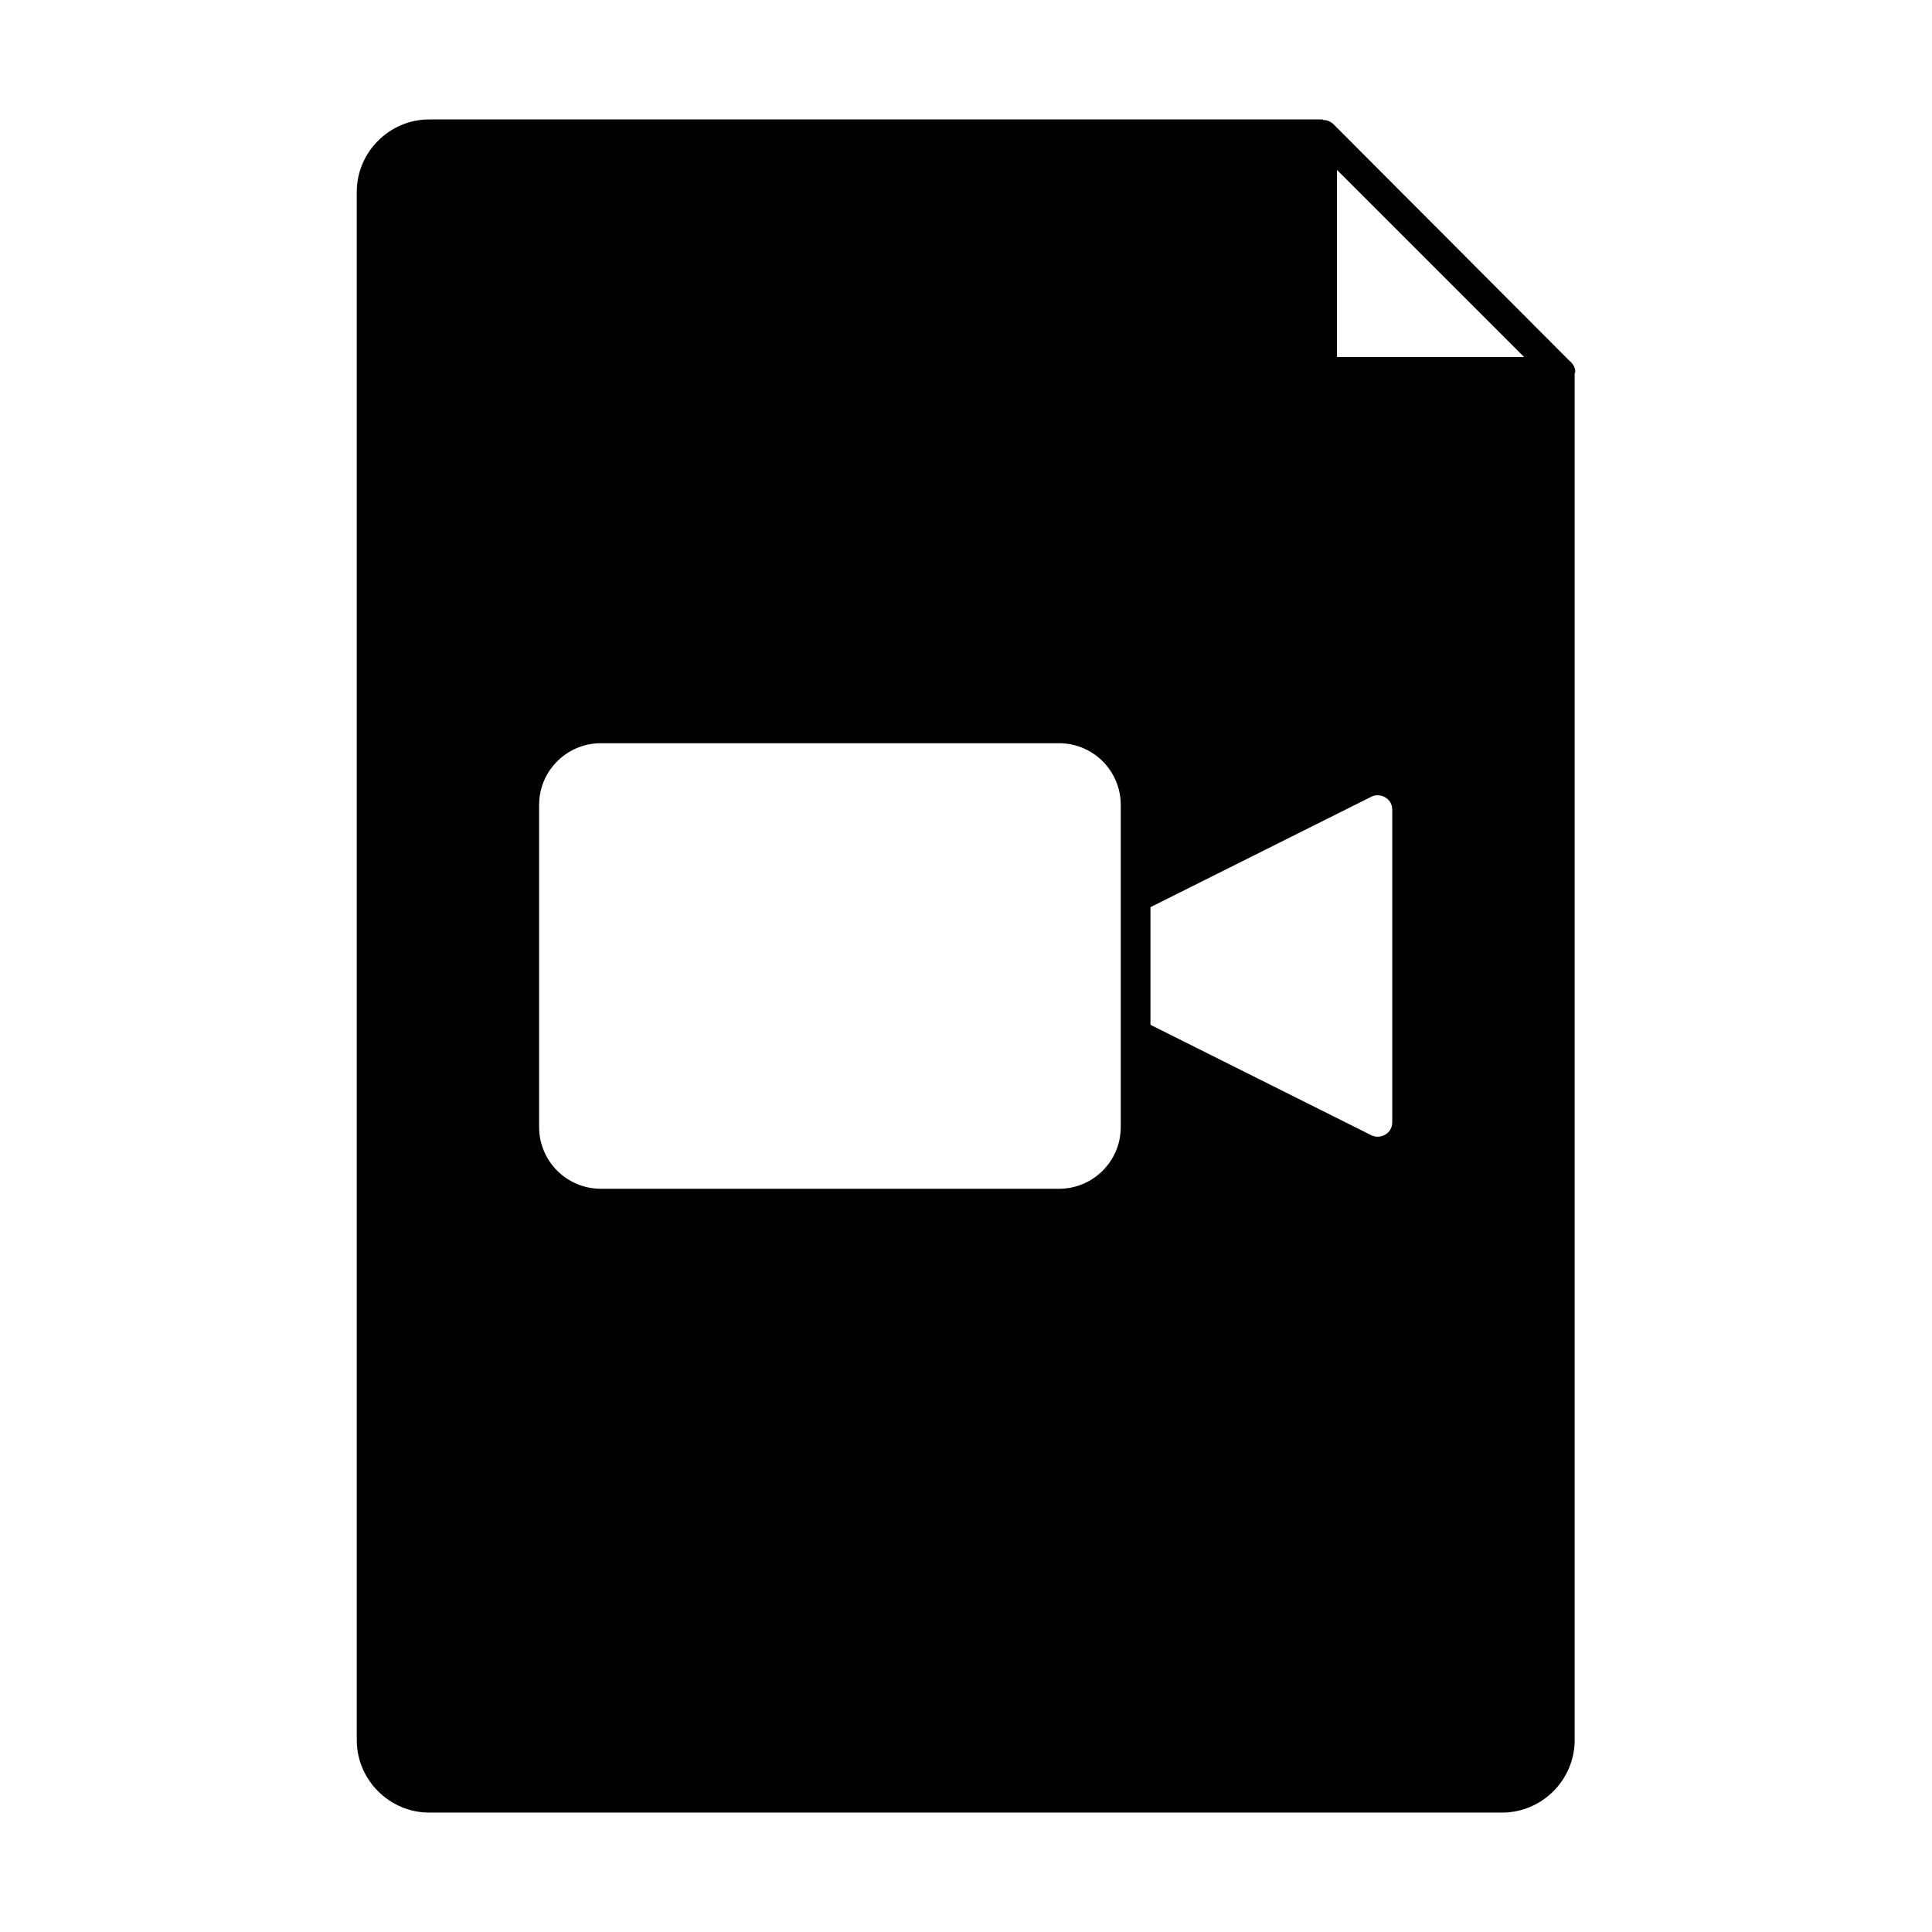
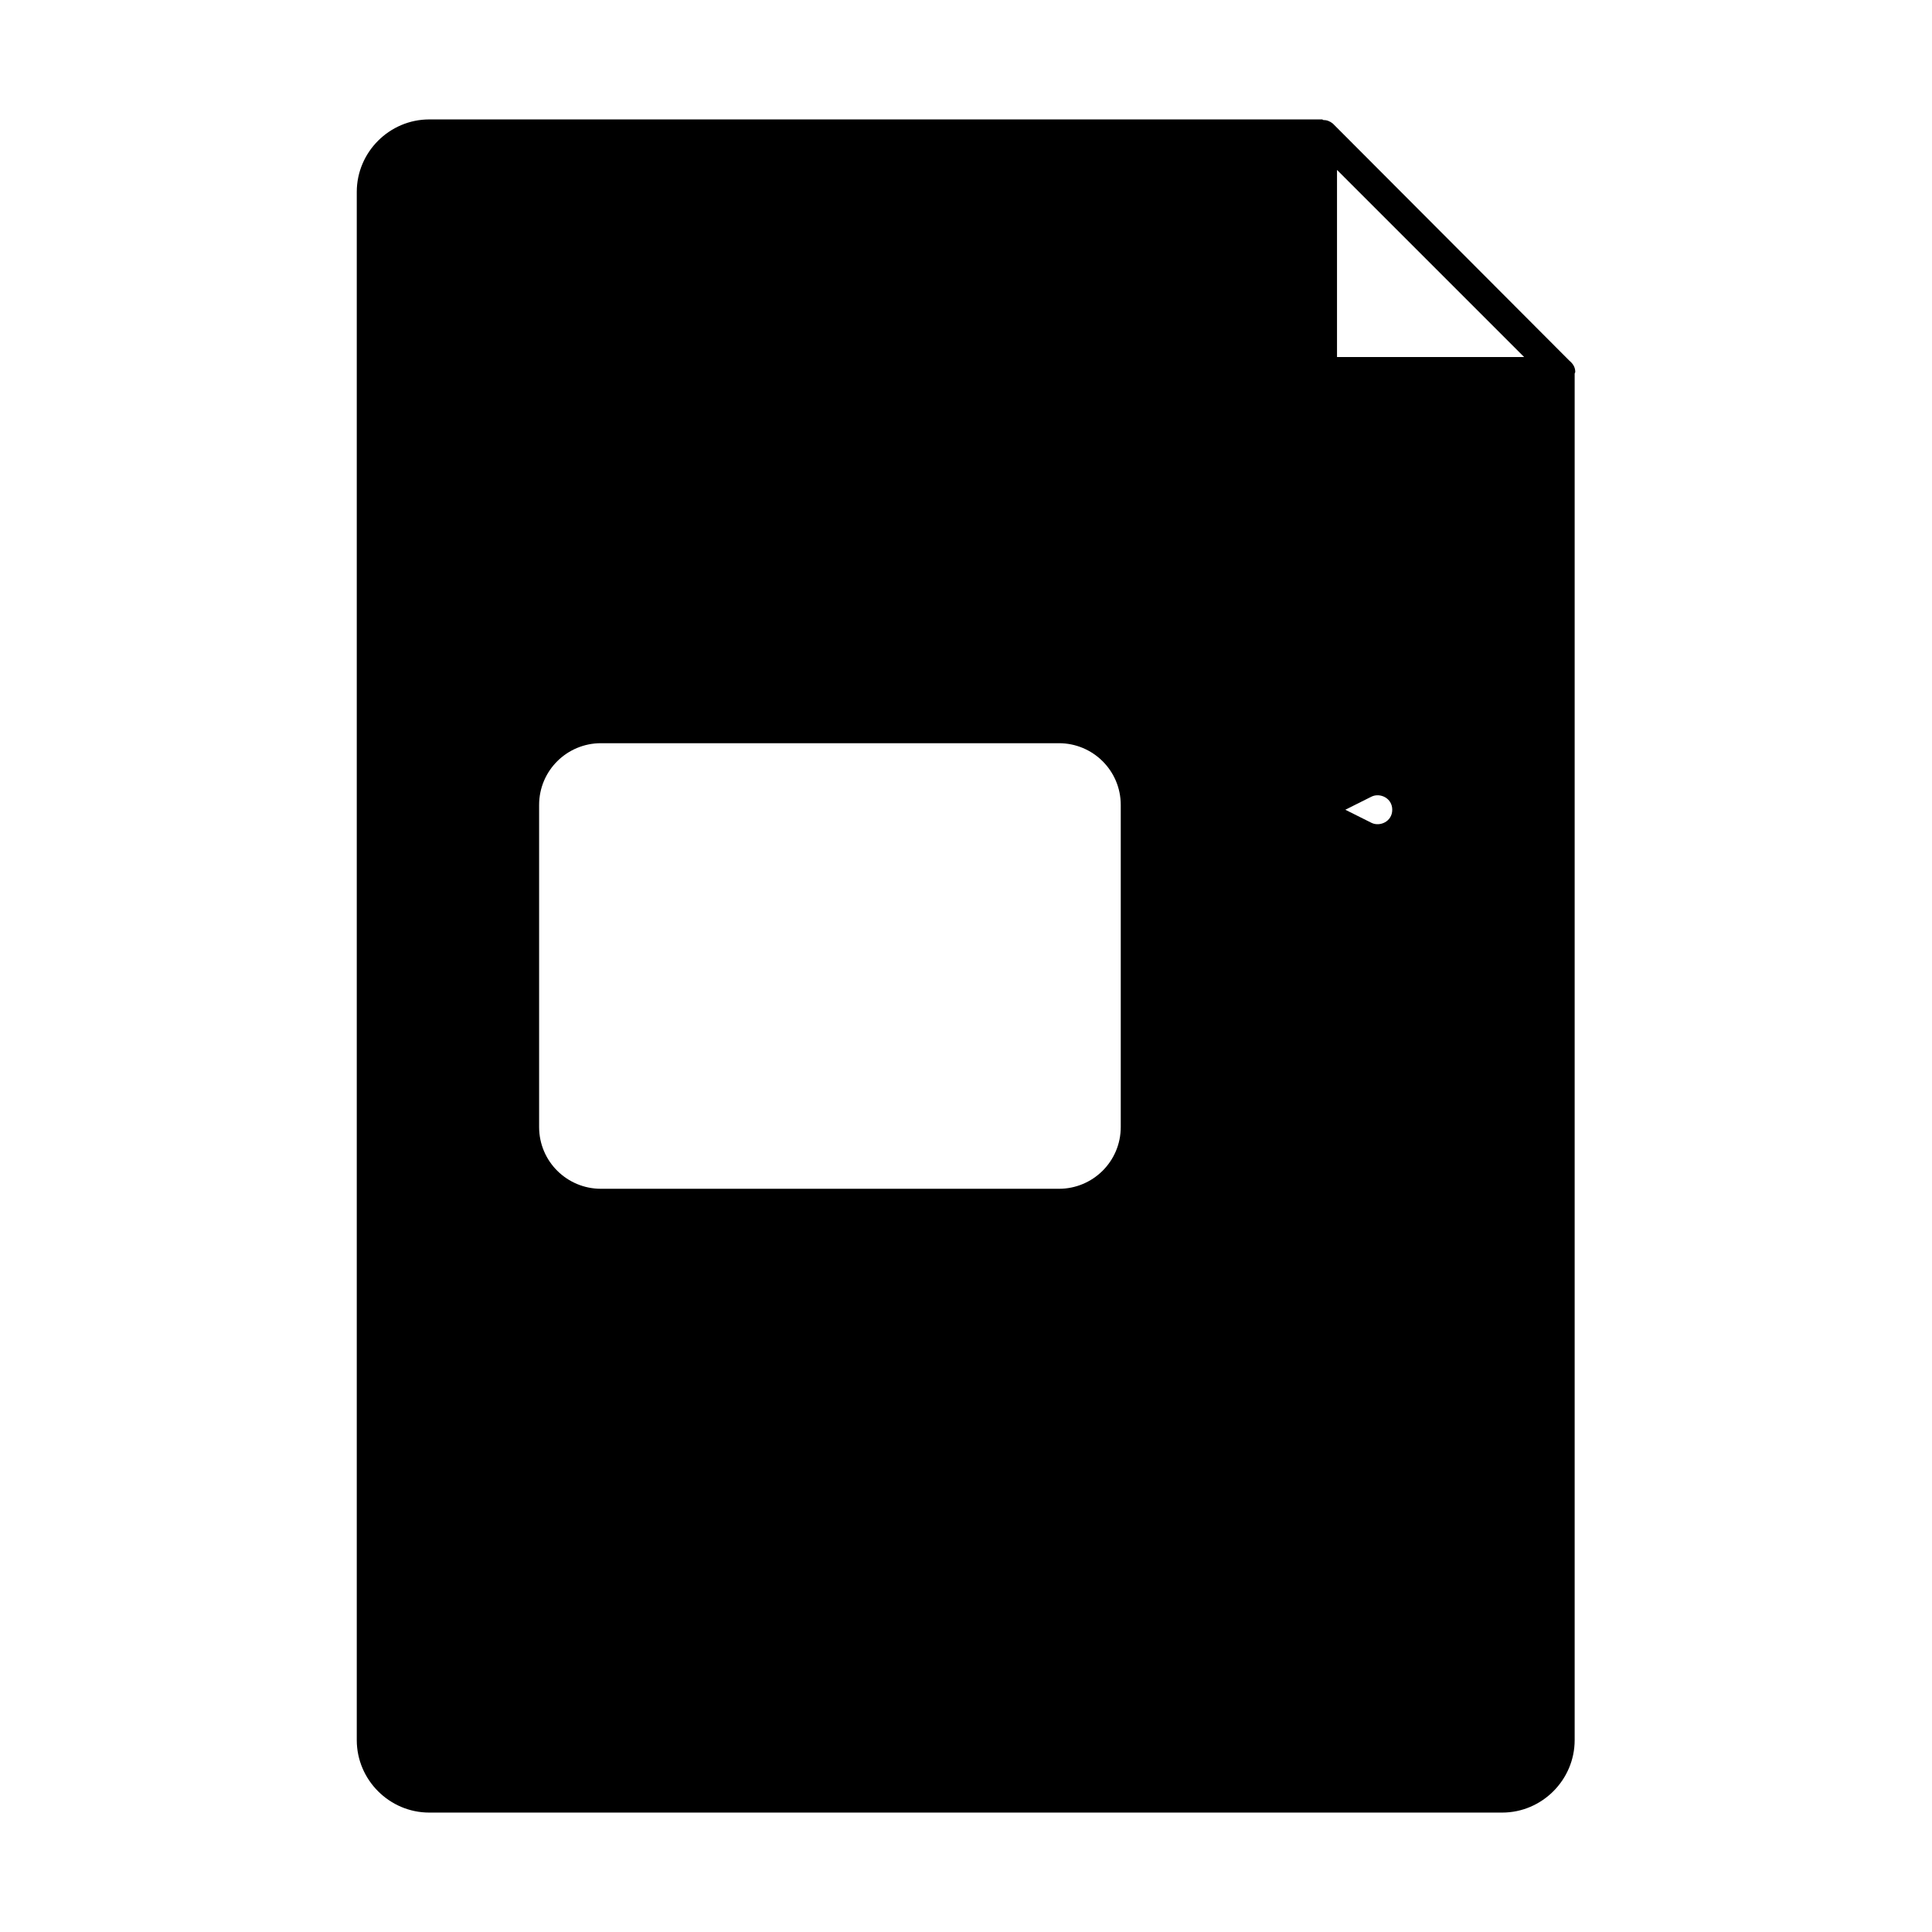
<svg xmlns="http://www.w3.org/2000/svg" fill="#000000" width="800px" height="800px" version="1.1" viewBox="144 144 512 512">
-   <path d="m559.88 239.57-62.66-62.82c-0.789-0.629-1.574-0.945-2.519-0.945-0.156 0-0.156-0.156-0.316-0.156h-236.63c-10.547 0-19.207 8.66-19.207 19.207v410.29c0 10.547 8.66 19.207 19.207 19.207h284.34c10.547 0 19.207-8.66 19.207-19.207v-362.11c0-0.156 0.156-0.316 0.156-0.473 0.004-1.258-0.625-2.199-1.57-2.988zm-61.559-50.539 49.594 49.594h-49.594zm-49.438 195.38 58.566-29.285c2.203-1.102 5.512 0.316 5.512 3.465v82.812c0 3.148-3.305 4.566-5.512 3.465l-58.566-29.285zm-7.871-27.078v85.332c0 9.133-7.398 16.375-16.375 16.375h-121.39c-8.973 0-16.375-7.242-16.375-16.375v-85.332c0-9.133 7.398-16.375 16.375-16.375h121.39c8.977 0 16.375 7.242 16.375 16.375z" />
+   <path d="m559.88 239.57-62.66-62.82c-0.789-0.629-1.574-0.945-2.519-0.945-0.156 0-0.156-0.156-0.316-0.156h-236.63c-10.547 0-19.207 8.66-19.207 19.207v410.29c0 10.547 8.66 19.207 19.207 19.207h284.34c10.547 0 19.207-8.66 19.207-19.207v-362.11c0-0.156 0.156-0.316 0.156-0.473 0.004-1.258-0.625-2.199-1.57-2.988zm-61.559-50.539 49.594 49.594h-49.594zm-49.438 195.38 58.566-29.285c2.203-1.102 5.512 0.316 5.512 3.465c0 3.148-3.305 4.566-5.512 3.465l-58.566-29.285zm-7.871-27.078v85.332c0 9.133-7.398 16.375-16.375 16.375h-121.39c-8.973 0-16.375-7.242-16.375-16.375v-85.332c0-9.133 7.398-16.375 16.375-16.375h121.39c8.977 0 16.375 7.242 16.375 16.375z" />
</svg>